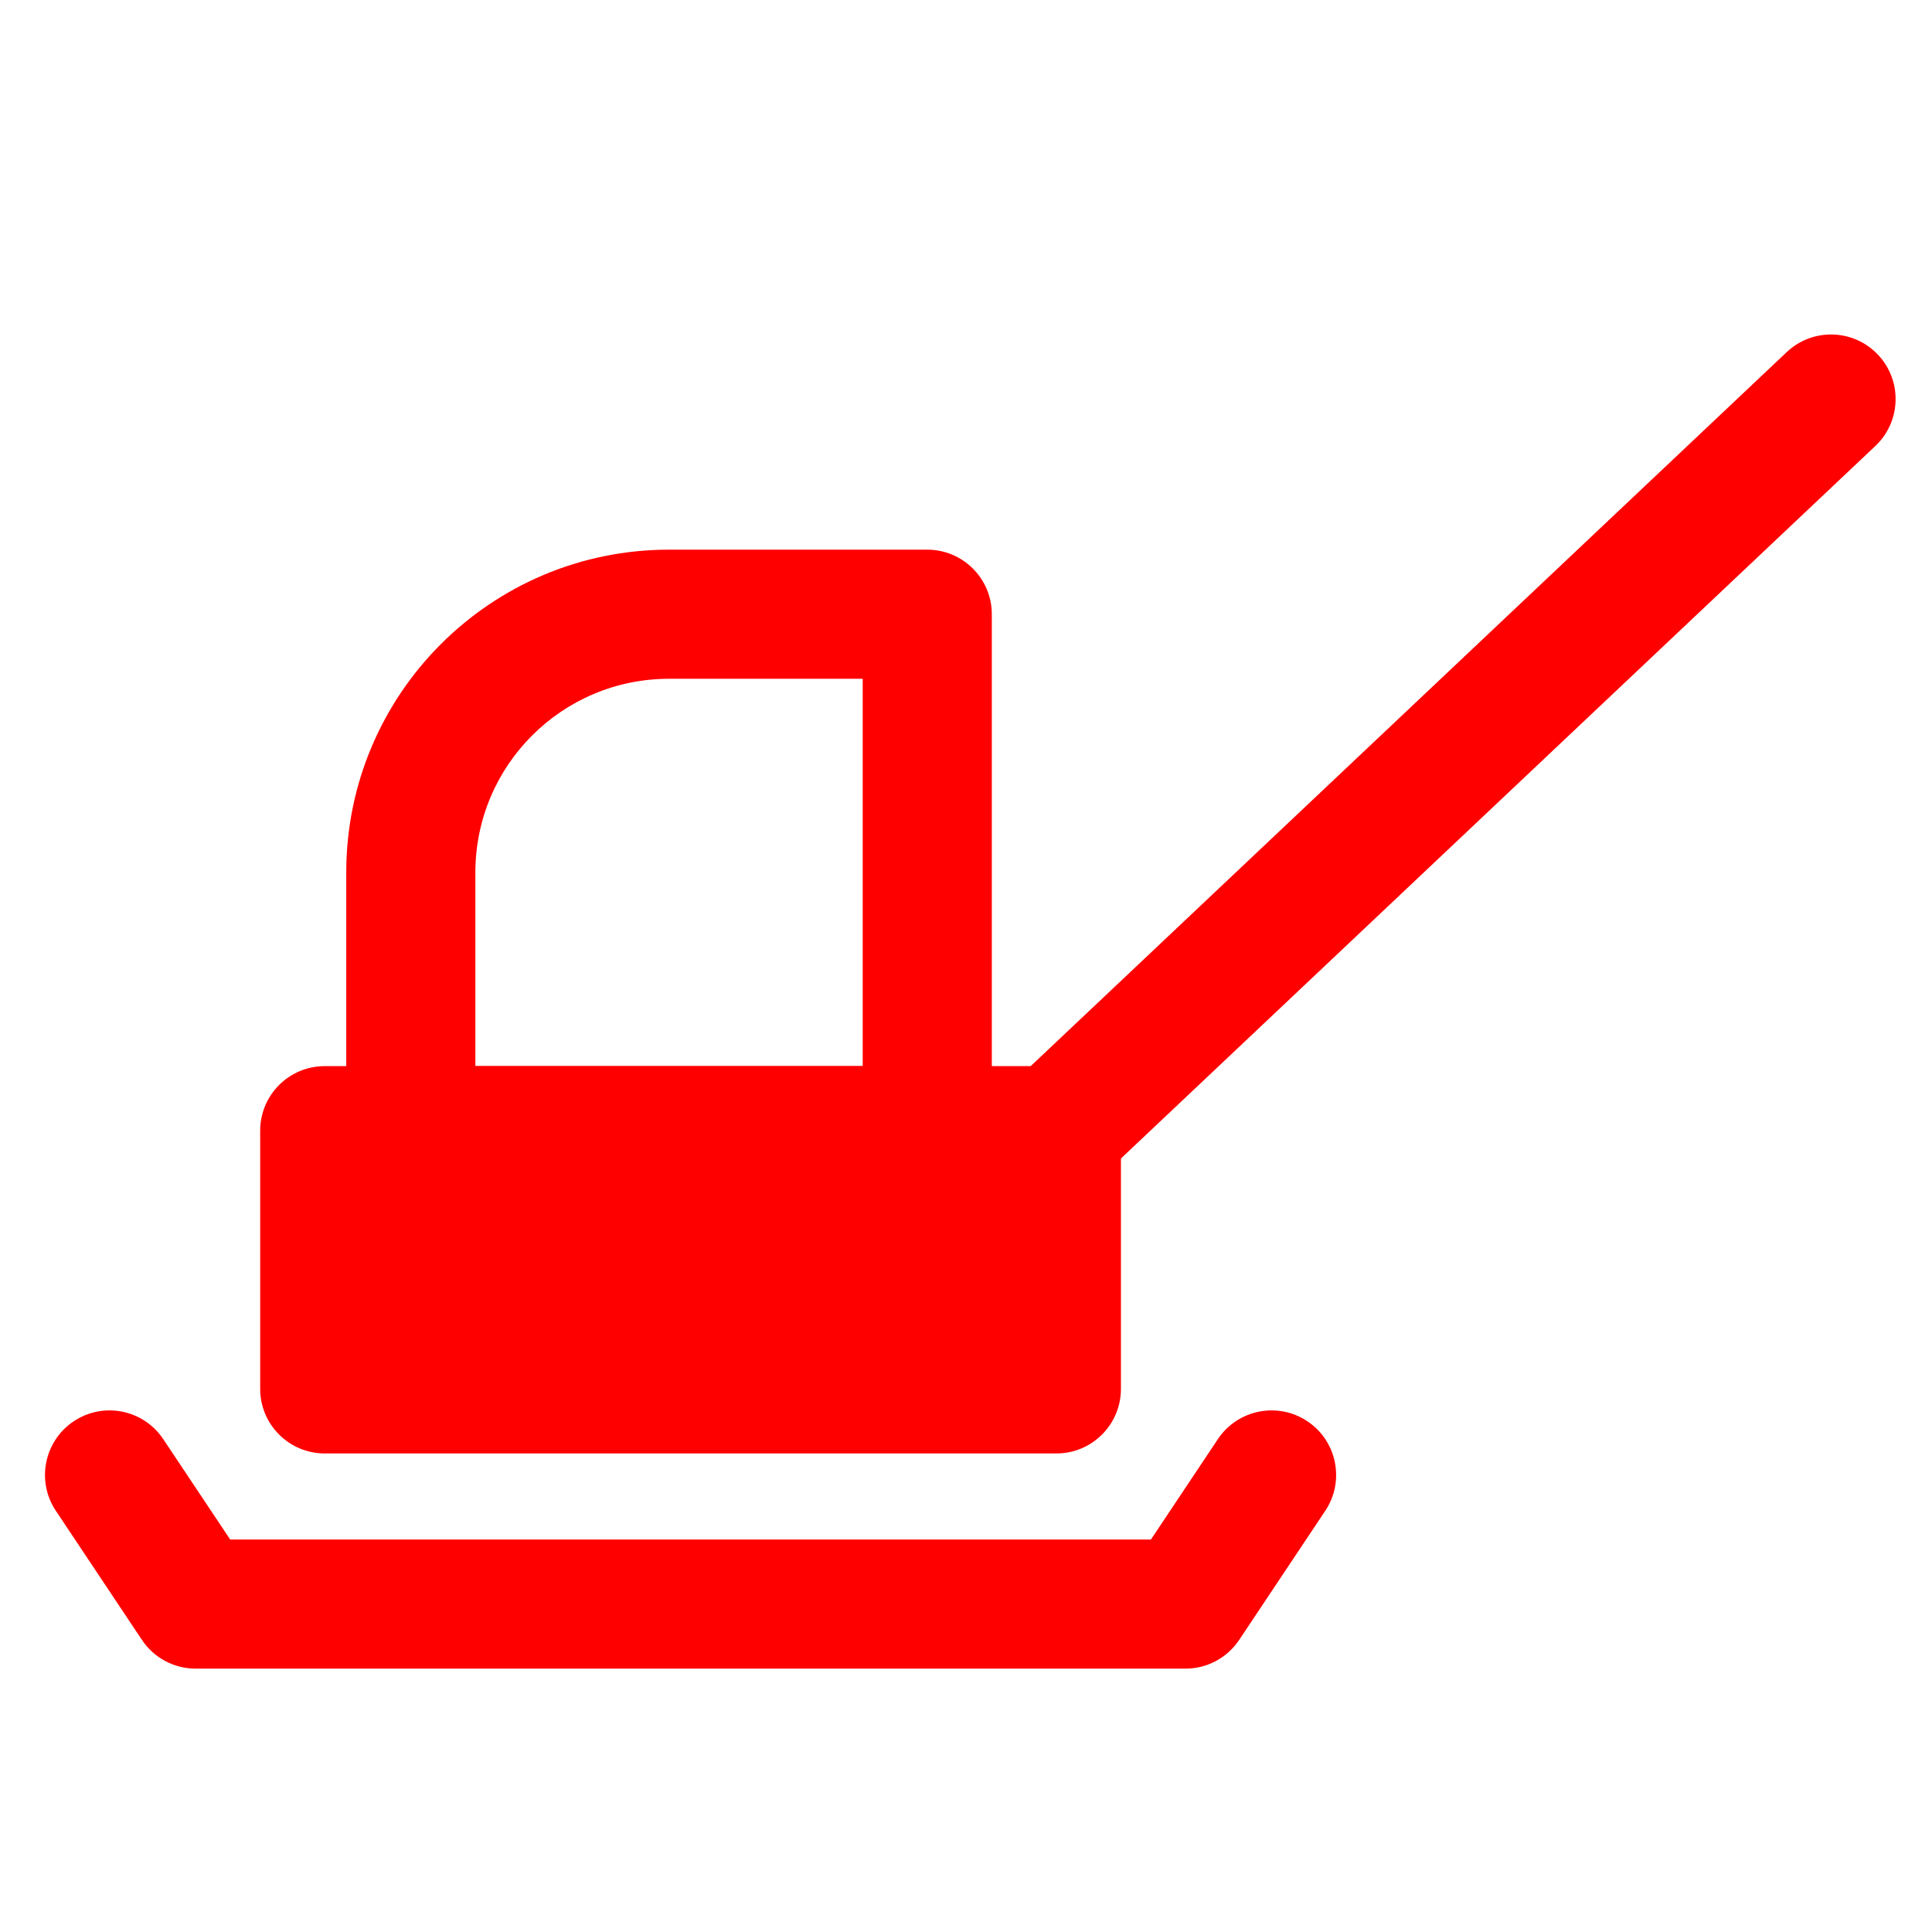
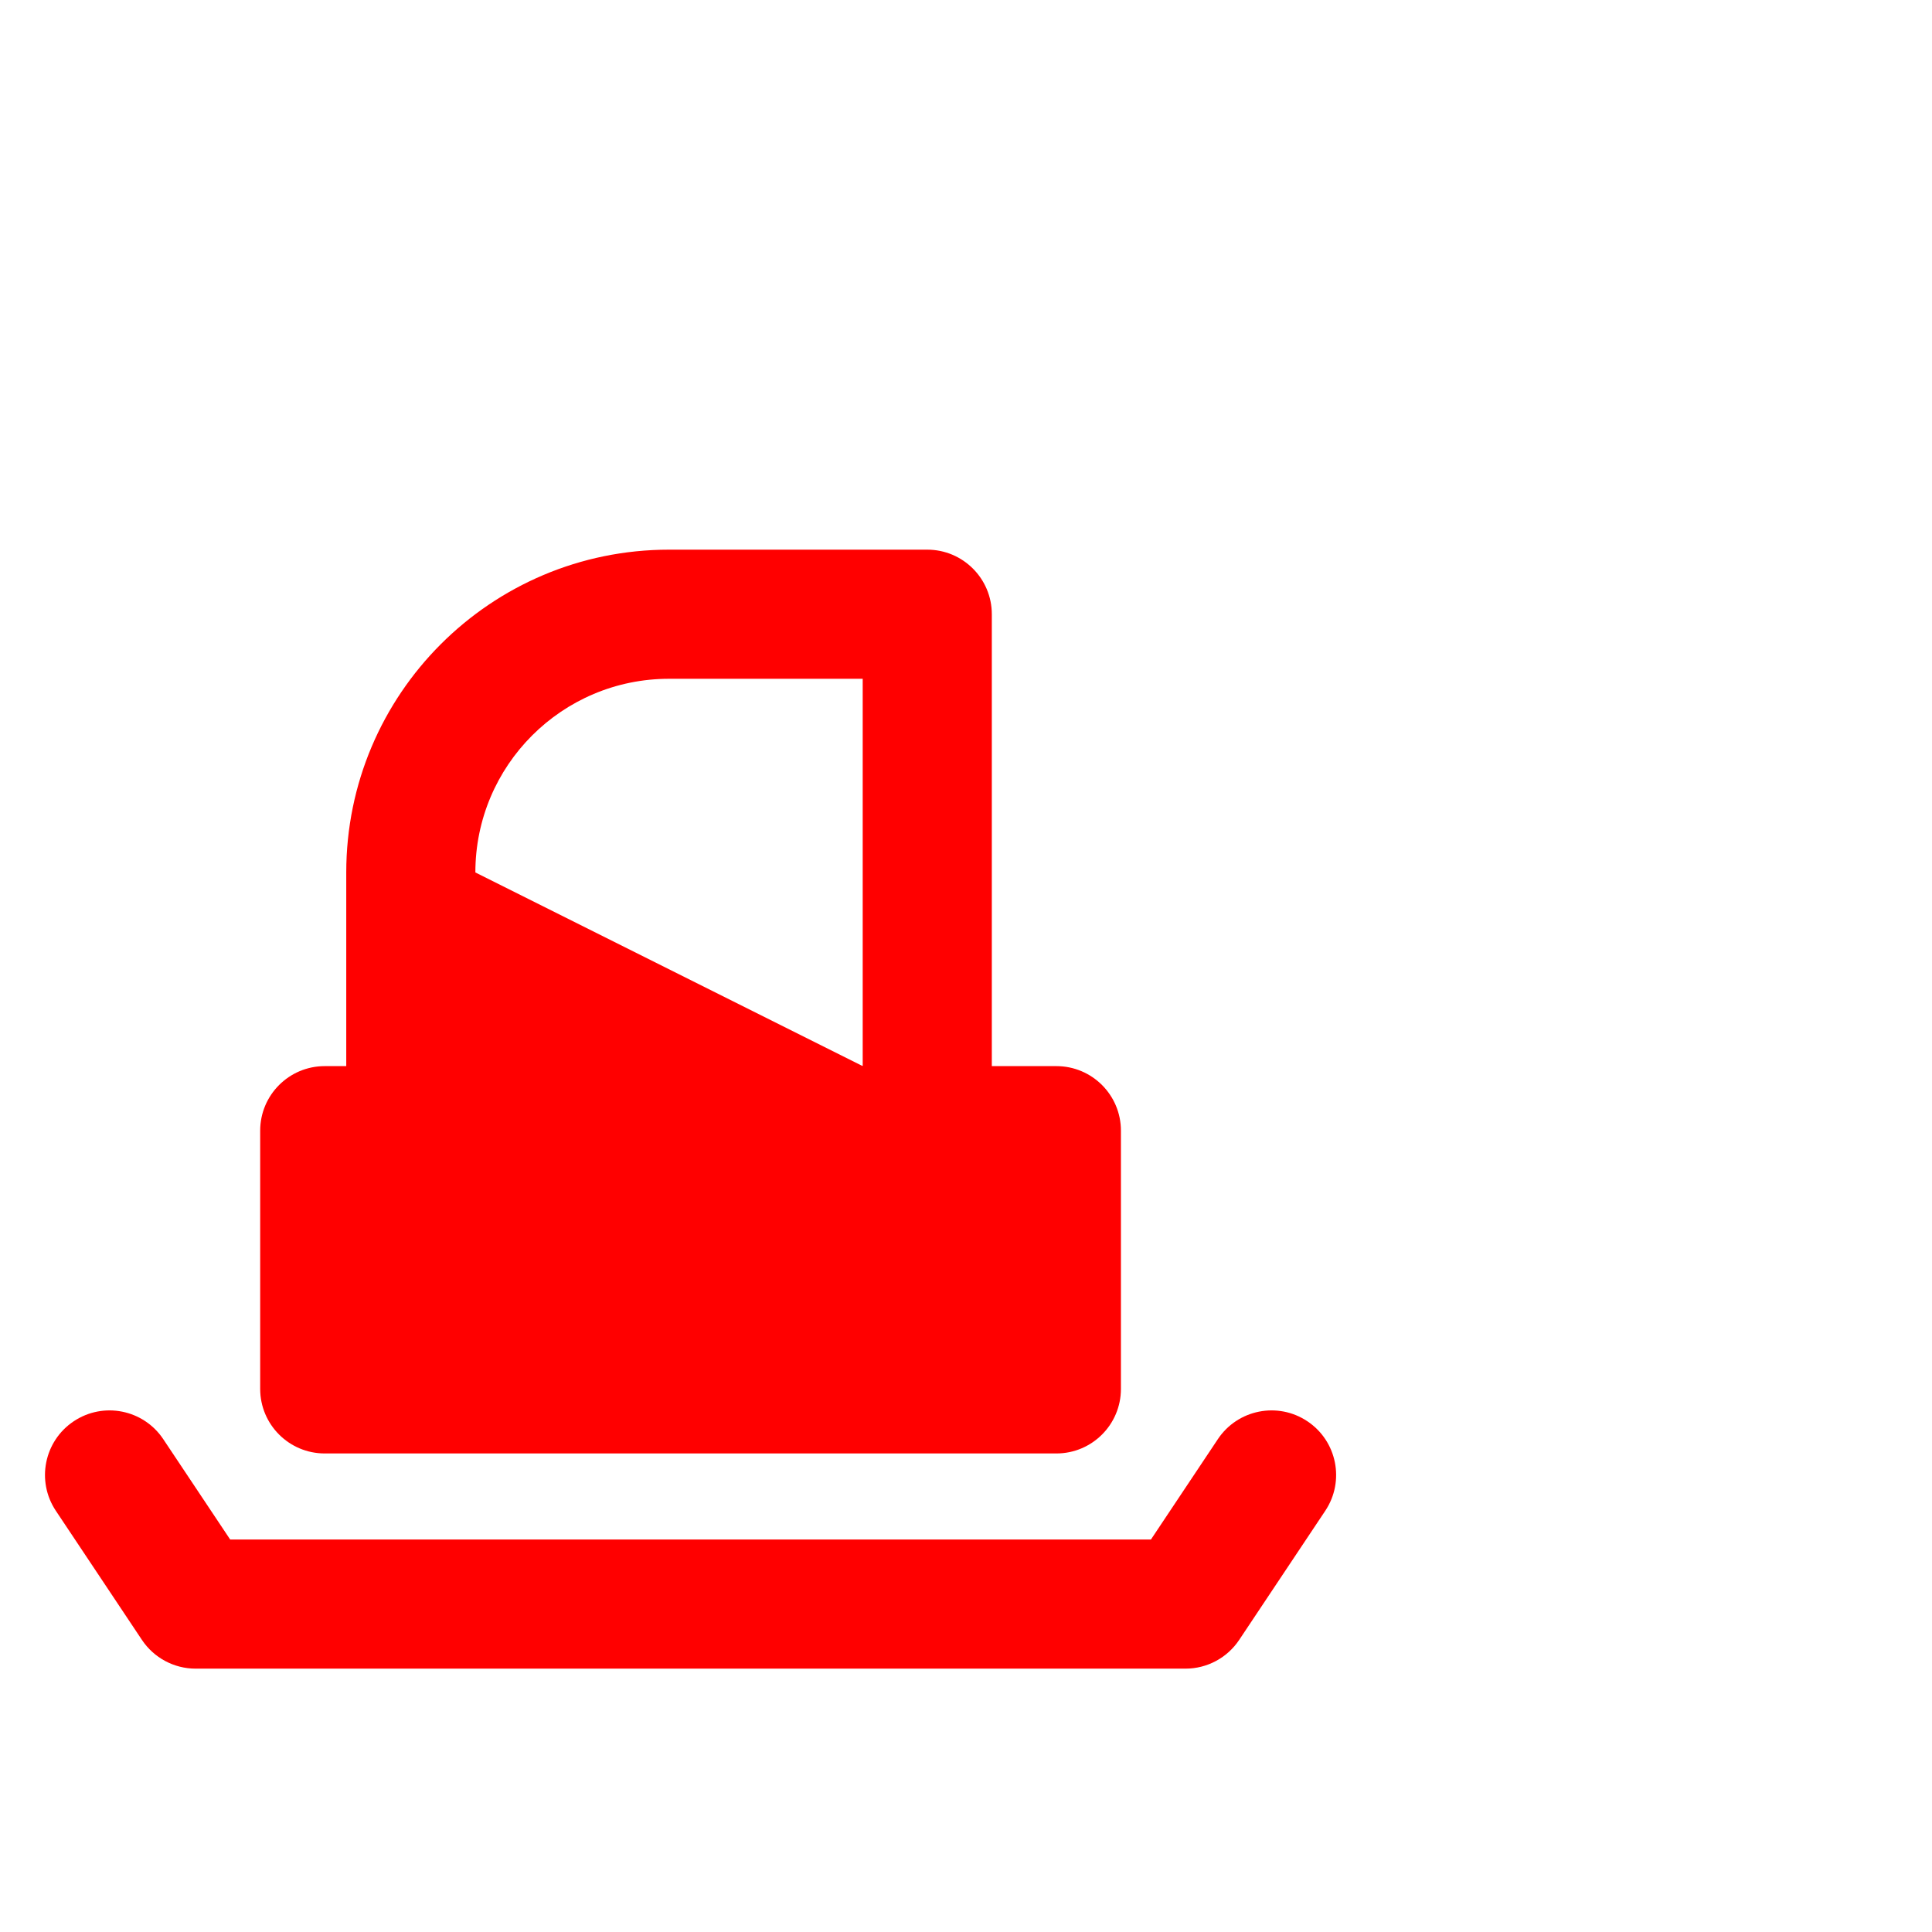
<svg xmlns="http://www.w3.org/2000/svg" width="1080" zoomAndPan="magnify" viewBox="0 0 810 810" height="1080" preserveAspectRatio="xMidYMid meet" version="1.0">
  <path fill="#ff0000" d="M 136.148 446.977 C 121.199 446.977 109.082 459.094 109.082 474.039 L 109.082 582.301 C 109.082 597.25 121.199 609.367 136.148 609.367 L 442.891 609.367 C 457.836 609.367 469.953 597.25 469.953 582.301 L 469.953 474.039 C 469.953 459.094 457.836 446.977 442.891 446.977 Z M 136.148 446.977 " fill-opacity="1" fill-rule="evenodd" />
-   <path fill="#ff0000" d="M 145.168 365.777 C 145.168 291.039 205.758 230.449 280.496 230.449 L 388.758 230.449 C 403.707 230.449 415.824 242.57 415.824 257.516 L 415.824 474.039 C 415.824 488.988 403.707 501.105 388.758 501.105 L 172.234 501.105 C 157.285 501.105 145.168 488.988 145.168 474.039 Z M 280.496 284.582 C 235.652 284.582 199.301 320.934 199.301 365.777 L 199.301 446.977 L 361.691 446.977 L 361.691 284.582 Z M 280.496 284.582 " fill-opacity="1" fill-rule="evenodd" />
+   <path fill="#ff0000" d="M 145.168 365.777 C 145.168 291.039 205.758 230.449 280.496 230.449 L 388.758 230.449 C 403.707 230.449 415.824 242.57 415.824 257.516 L 415.824 474.039 C 415.824 488.988 403.707 501.105 388.758 501.105 L 172.234 501.105 C 157.285 501.105 145.168 488.988 145.168 474.039 Z M 280.496 284.582 C 235.652 284.582 199.301 320.934 199.301 365.777 L 361.691 446.977 L 361.691 284.582 Z M 280.496 284.582 " fill-opacity="1" fill-rule="evenodd" />
  <path fill="#ff0000" d="M 30.918 595.871 C 43.355 587.578 60.16 590.938 68.453 603.379 L 96.504 645.453 L 482.535 645.453 L 510.586 603.379 C 518.879 590.938 535.688 587.578 548.121 595.871 C 560.562 604.16 563.922 620.965 555.629 633.402 L 519.539 687.531 C 514.52 695.062 506.07 699.586 497.023 699.586 L 82.02 699.586 C 72.969 699.586 64.52 695.062 59.5 687.531 L 23.41 633.402 C 15.121 620.965 18.48 604.16 30.918 595.871 Z M 30.918 595.871 " fill-opacity="1" fill-rule="evenodd" />
-   <path fill="#ff0000" d="M 787.352 148.715 C 797.617 159.582 797.125 176.711 786.258 186.977 L 461.473 493.719 C 450.605 503.98 433.477 503.492 423.211 492.625 C 412.945 481.754 413.438 464.629 424.305 454.363 L 749.09 147.621 C 759.957 137.359 777.09 137.848 787.352 148.715 Z M 787.352 148.715 " fill-opacity="1" fill-rule="evenodd" />
</svg>